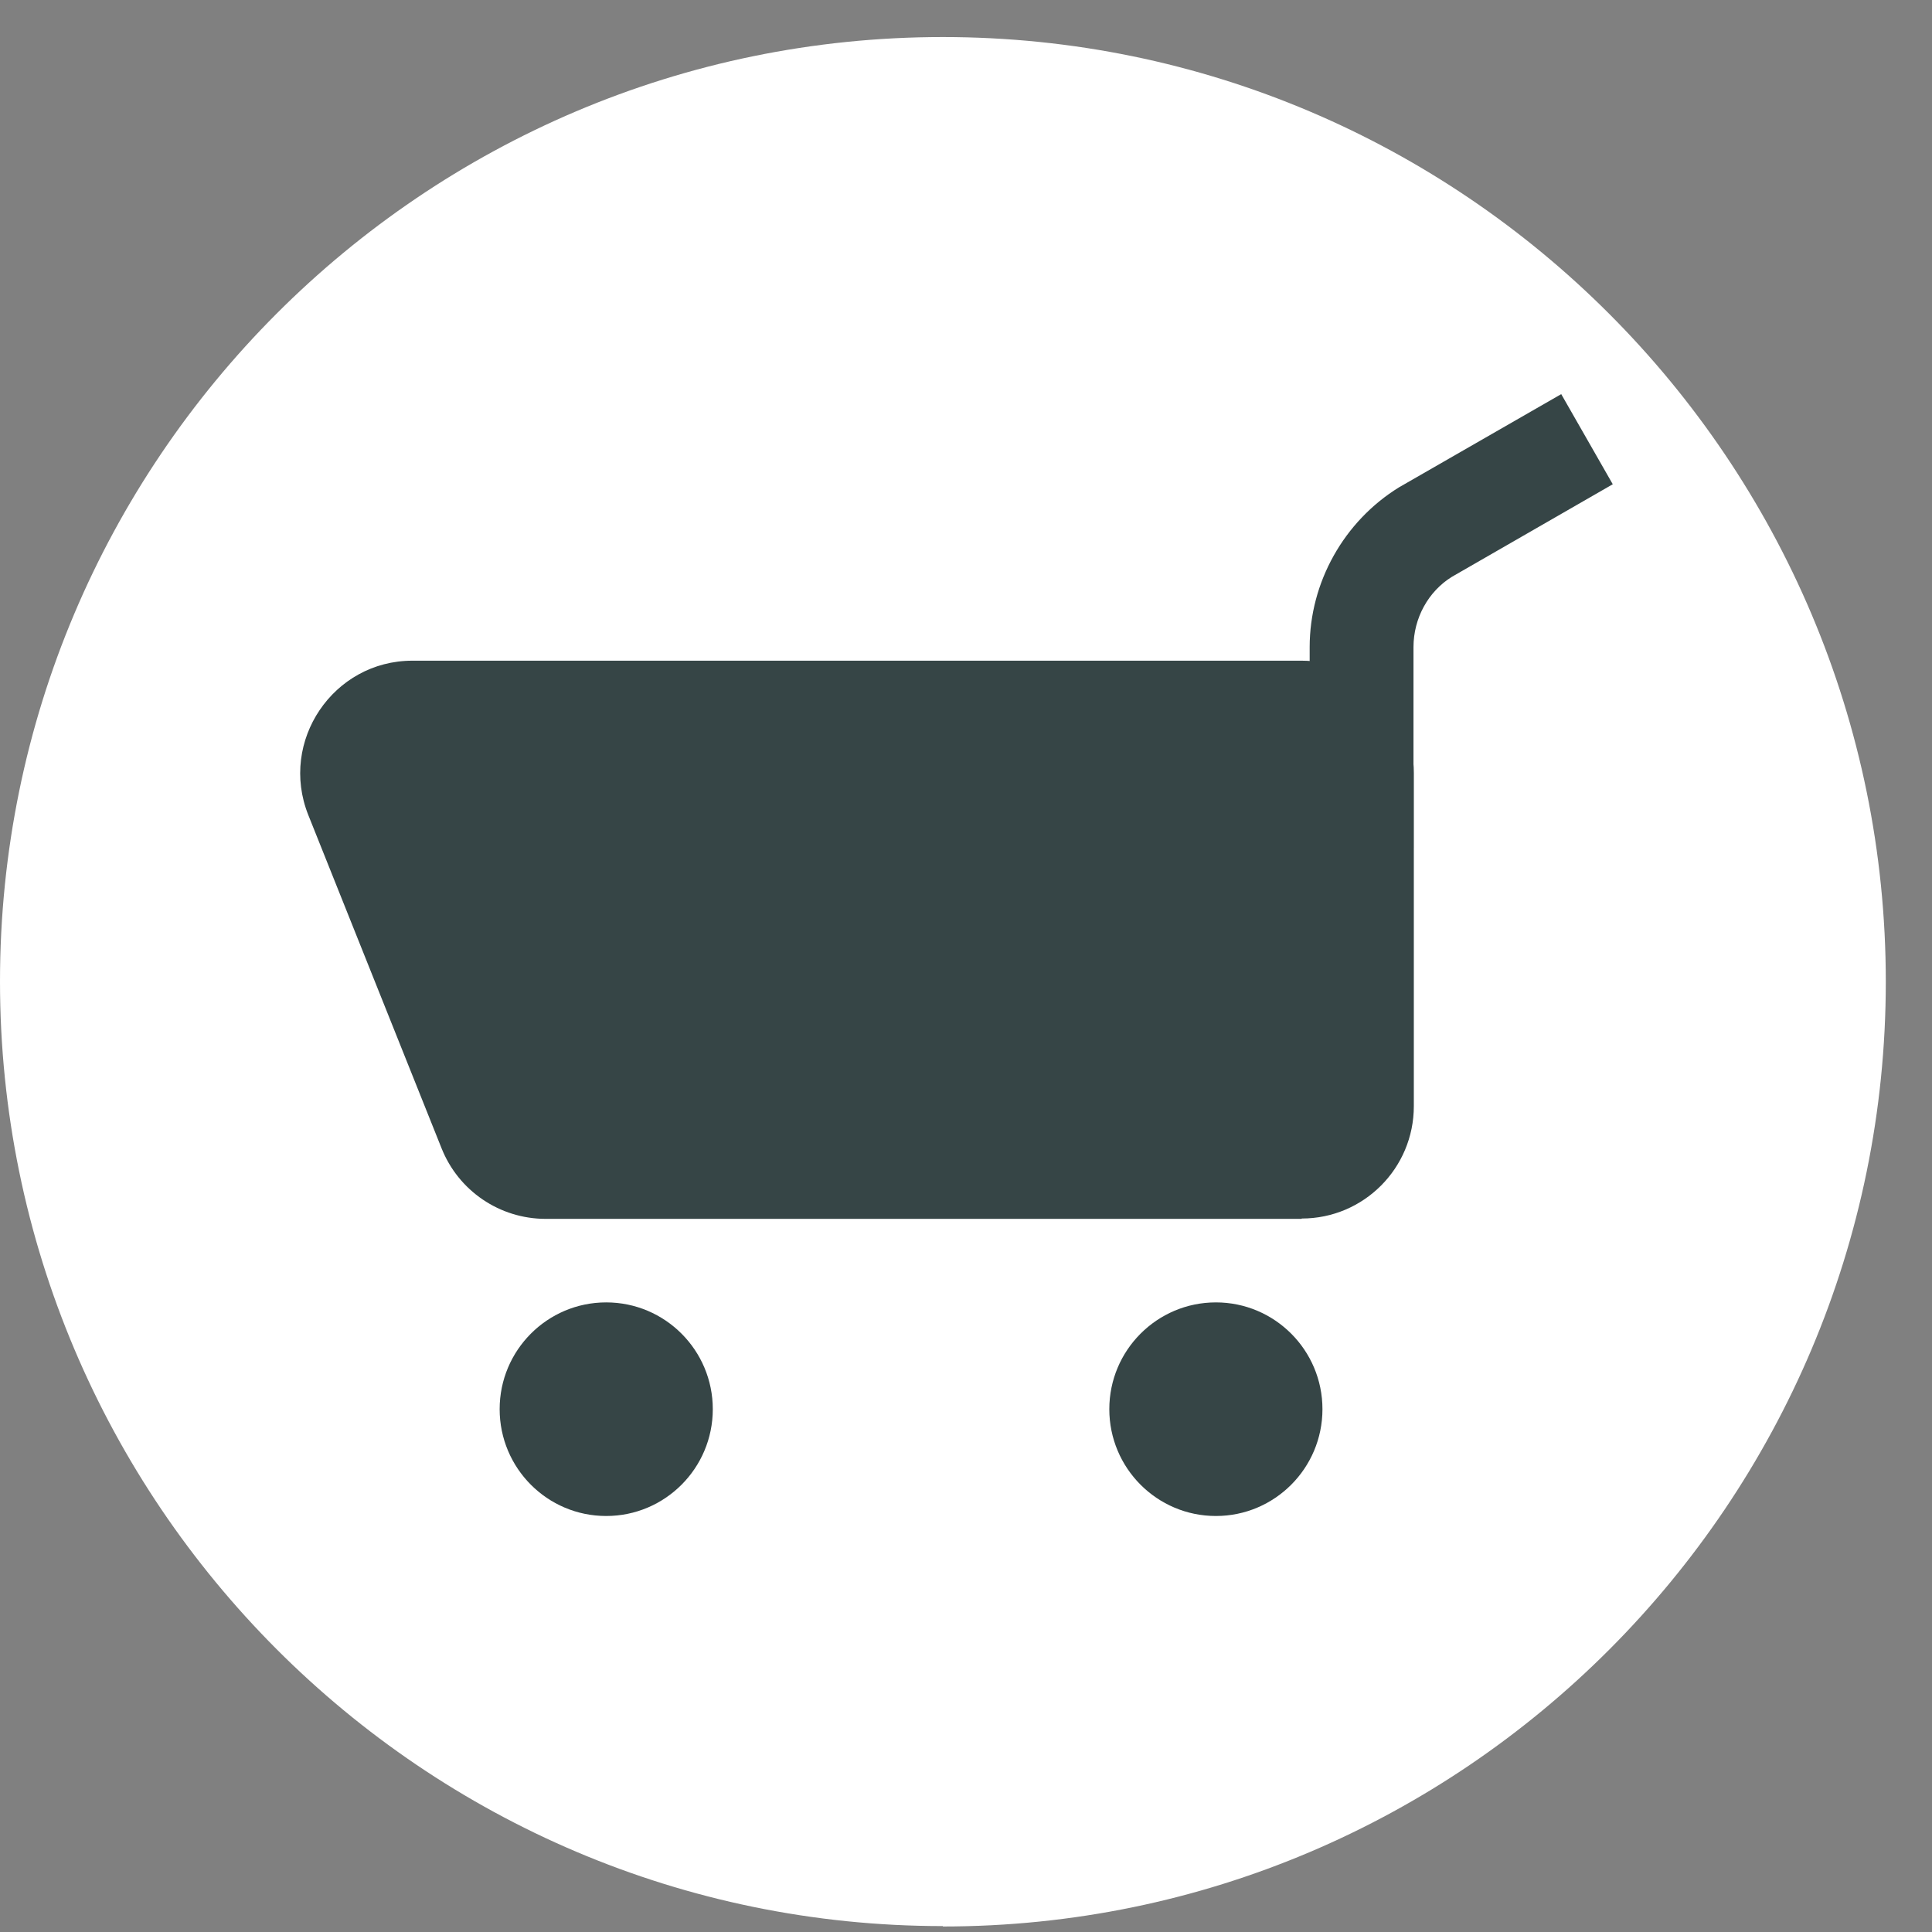
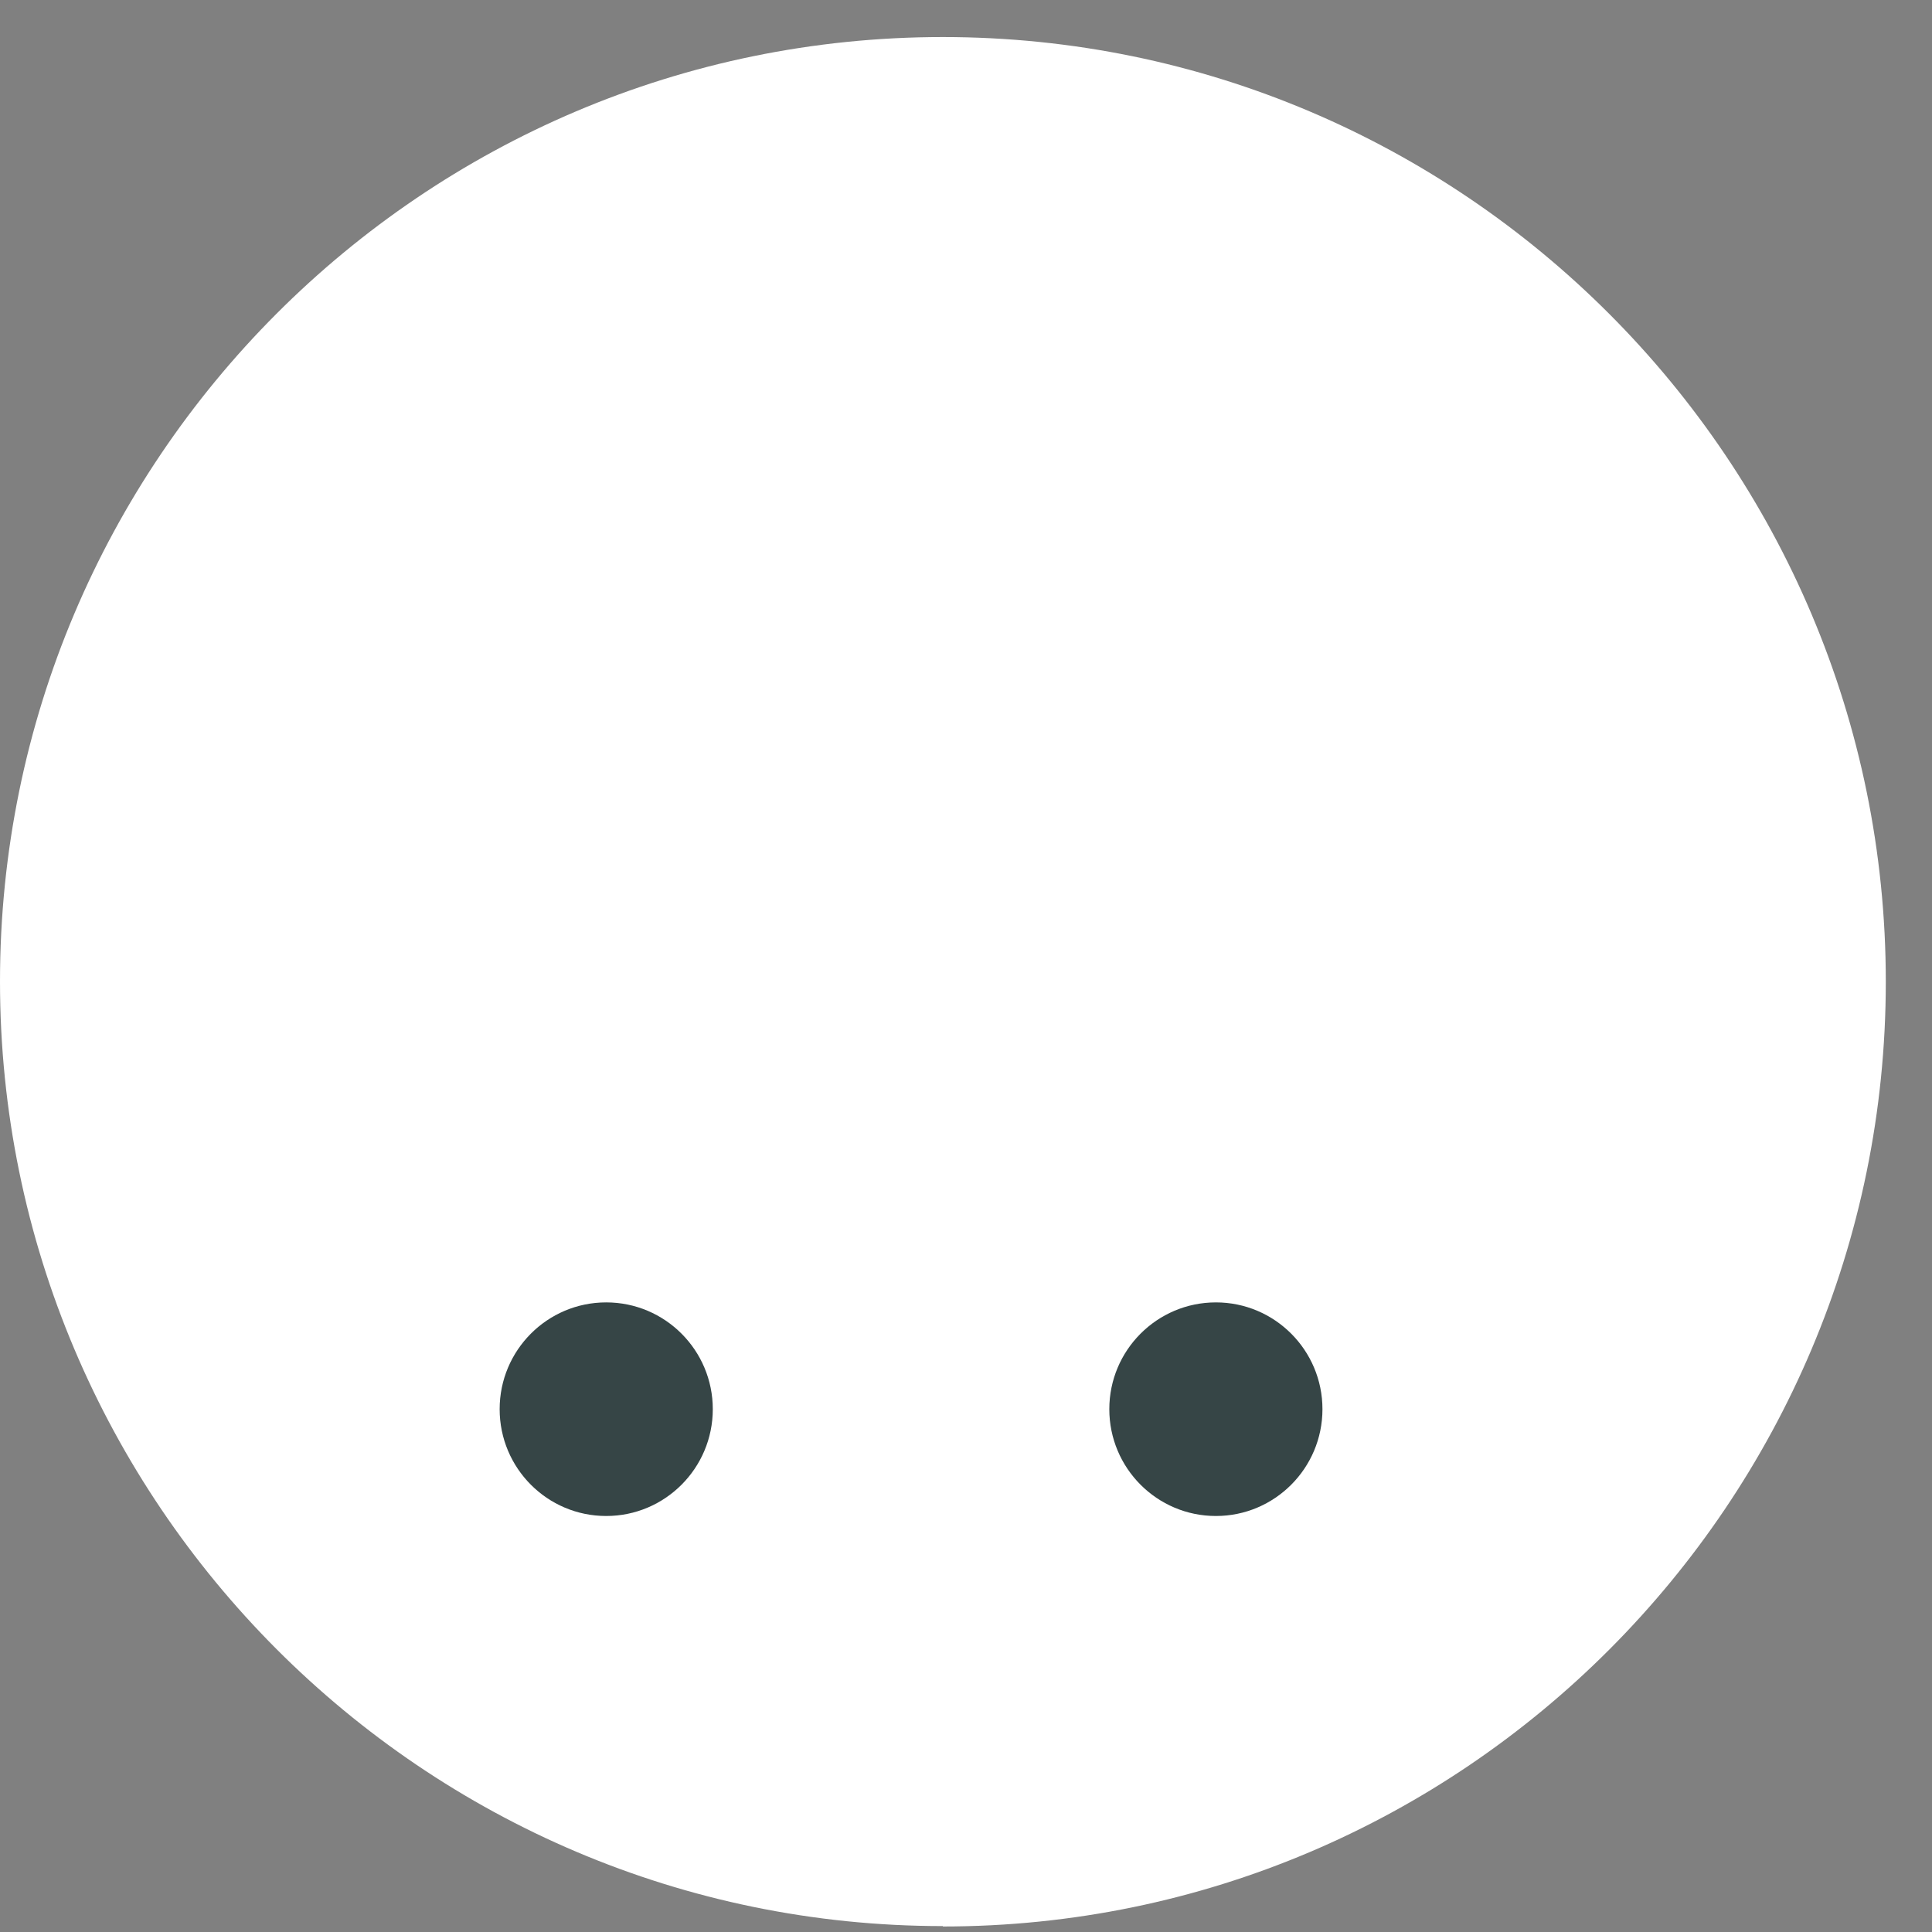
<svg xmlns="http://www.w3.org/2000/svg" width="34" height="34" viewBox="0 0 34 34" fill="none">
  <rect x="0" y="0" width="34" height="34" fill="#808080" stroke="none" />
-   <path d="M16.593 33.896C7.447 33.896 0 26.441 0 17.271C0 8.101 7.441 0.652 16.593 0.652C25.745 0.652 33.187 8.107 33.187 17.277C33.187 26.447 25.745 33.903 16.593 33.903V33.896Z" fill="white" />
+   <path d="M16.593 33.896C7.447 33.896 0 26.441 0 17.271C0 8.101 7.441 0.652 16.593 0.652C25.745 0.652 33.187 8.107 33.187 17.277C33.187 26.447 25.745 33.903 16.593 33.903V33.896" fill="white" />
  <path d="M10.668 26.679C11.704 26.679 12.544 25.837 12.544 24.799C12.544 23.762 11.704 22.92 10.668 22.92C9.632 22.92 8.793 23.762 8.793 24.799C8.793 25.837 9.632 26.679 10.668 26.679Z" fill="#364546" />
  <path d="M21.398 26.679C22.433 26.679 23.273 25.837 23.273 24.799C23.273 23.762 22.433 22.92 21.398 22.92C20.362 22.92 19.522 23.762 19.522 24.799C19.522 25.837 20.362 26.679 21.398 26.679Z" fill="#364546" />
-   <path d="M22.908 21.45H9.603C8.793 21.45 8.068 20.956 7.77 20.206L5.425 14.342C4.908 13.043 5.864 11.627 7.258 11.627H22.908C23.998 11.627 24.881 12.512 24.881 13.604V19.467C24.881 20.559 23.998 21.444 22.908 21.444V21.45Z" fill="#364546" />
-   <path d="M24.875 14.922H23.048V11.389C23.048 10.248 23.651 9.175 24.619 8.577L27.475 6.936L28.382 8.522L25.551 10.151C25.137 10.407 24.875 10.877 24.875 11.389V14.922Z" fill="#364546" />
</svg>